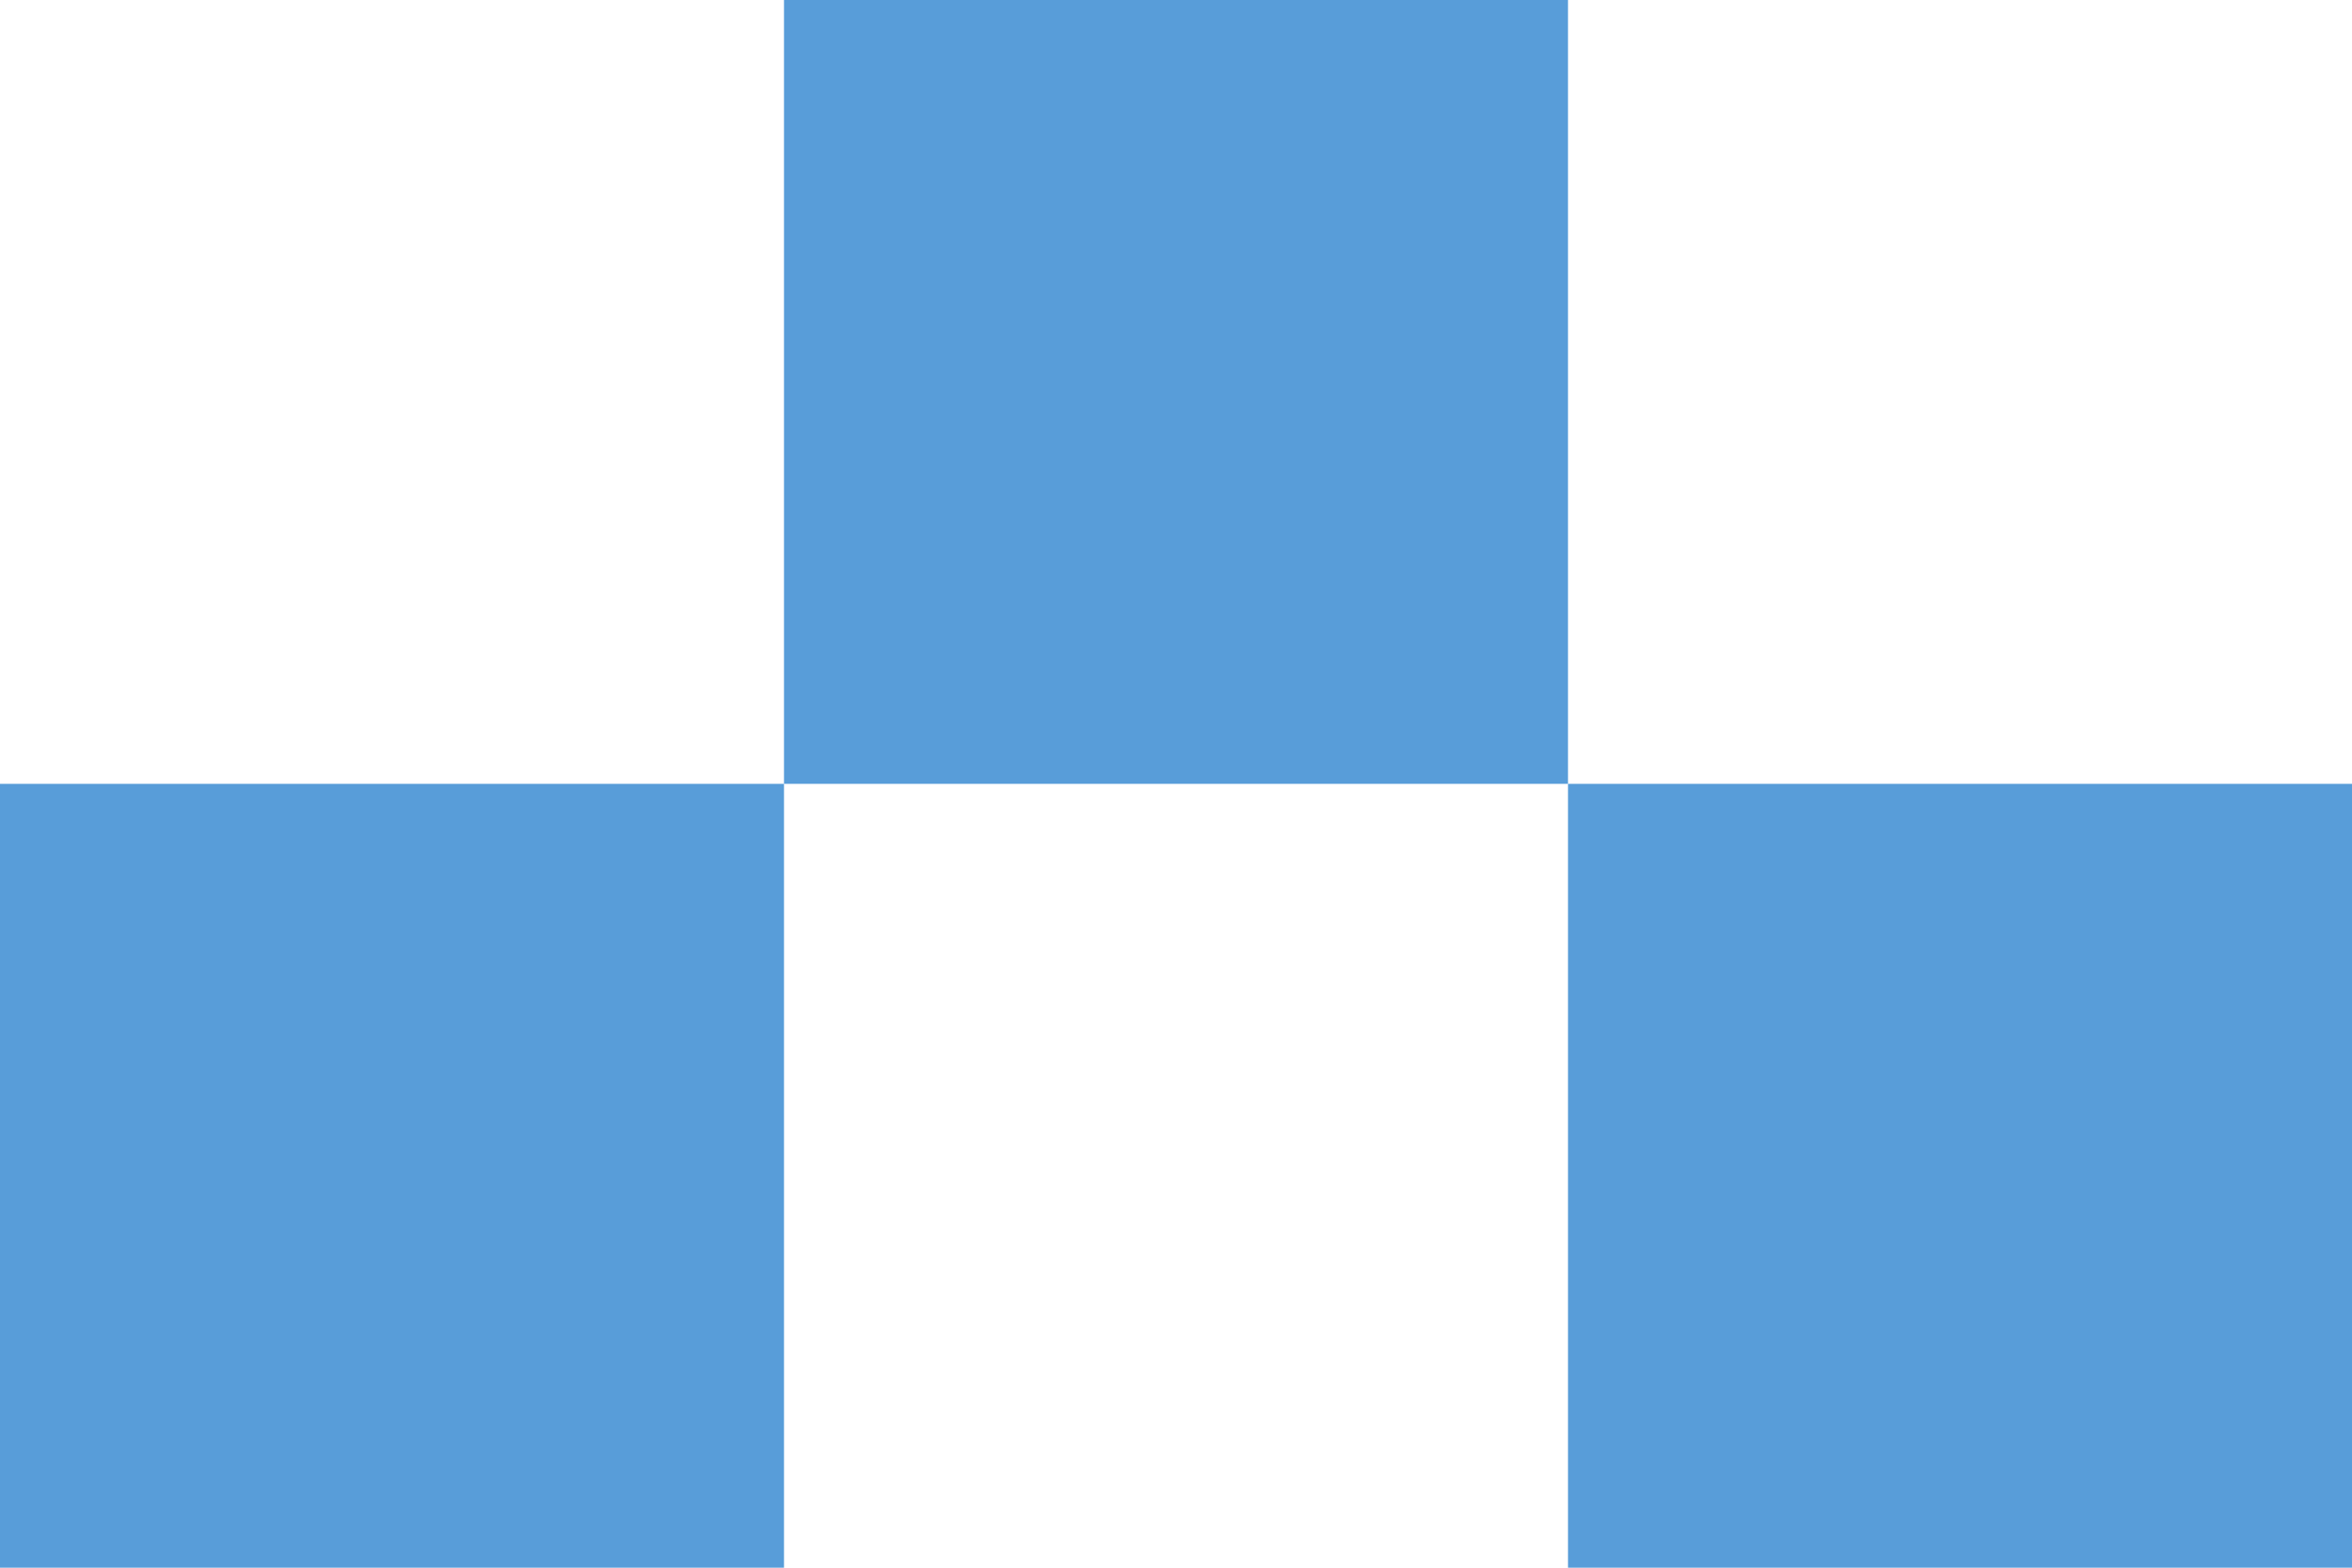
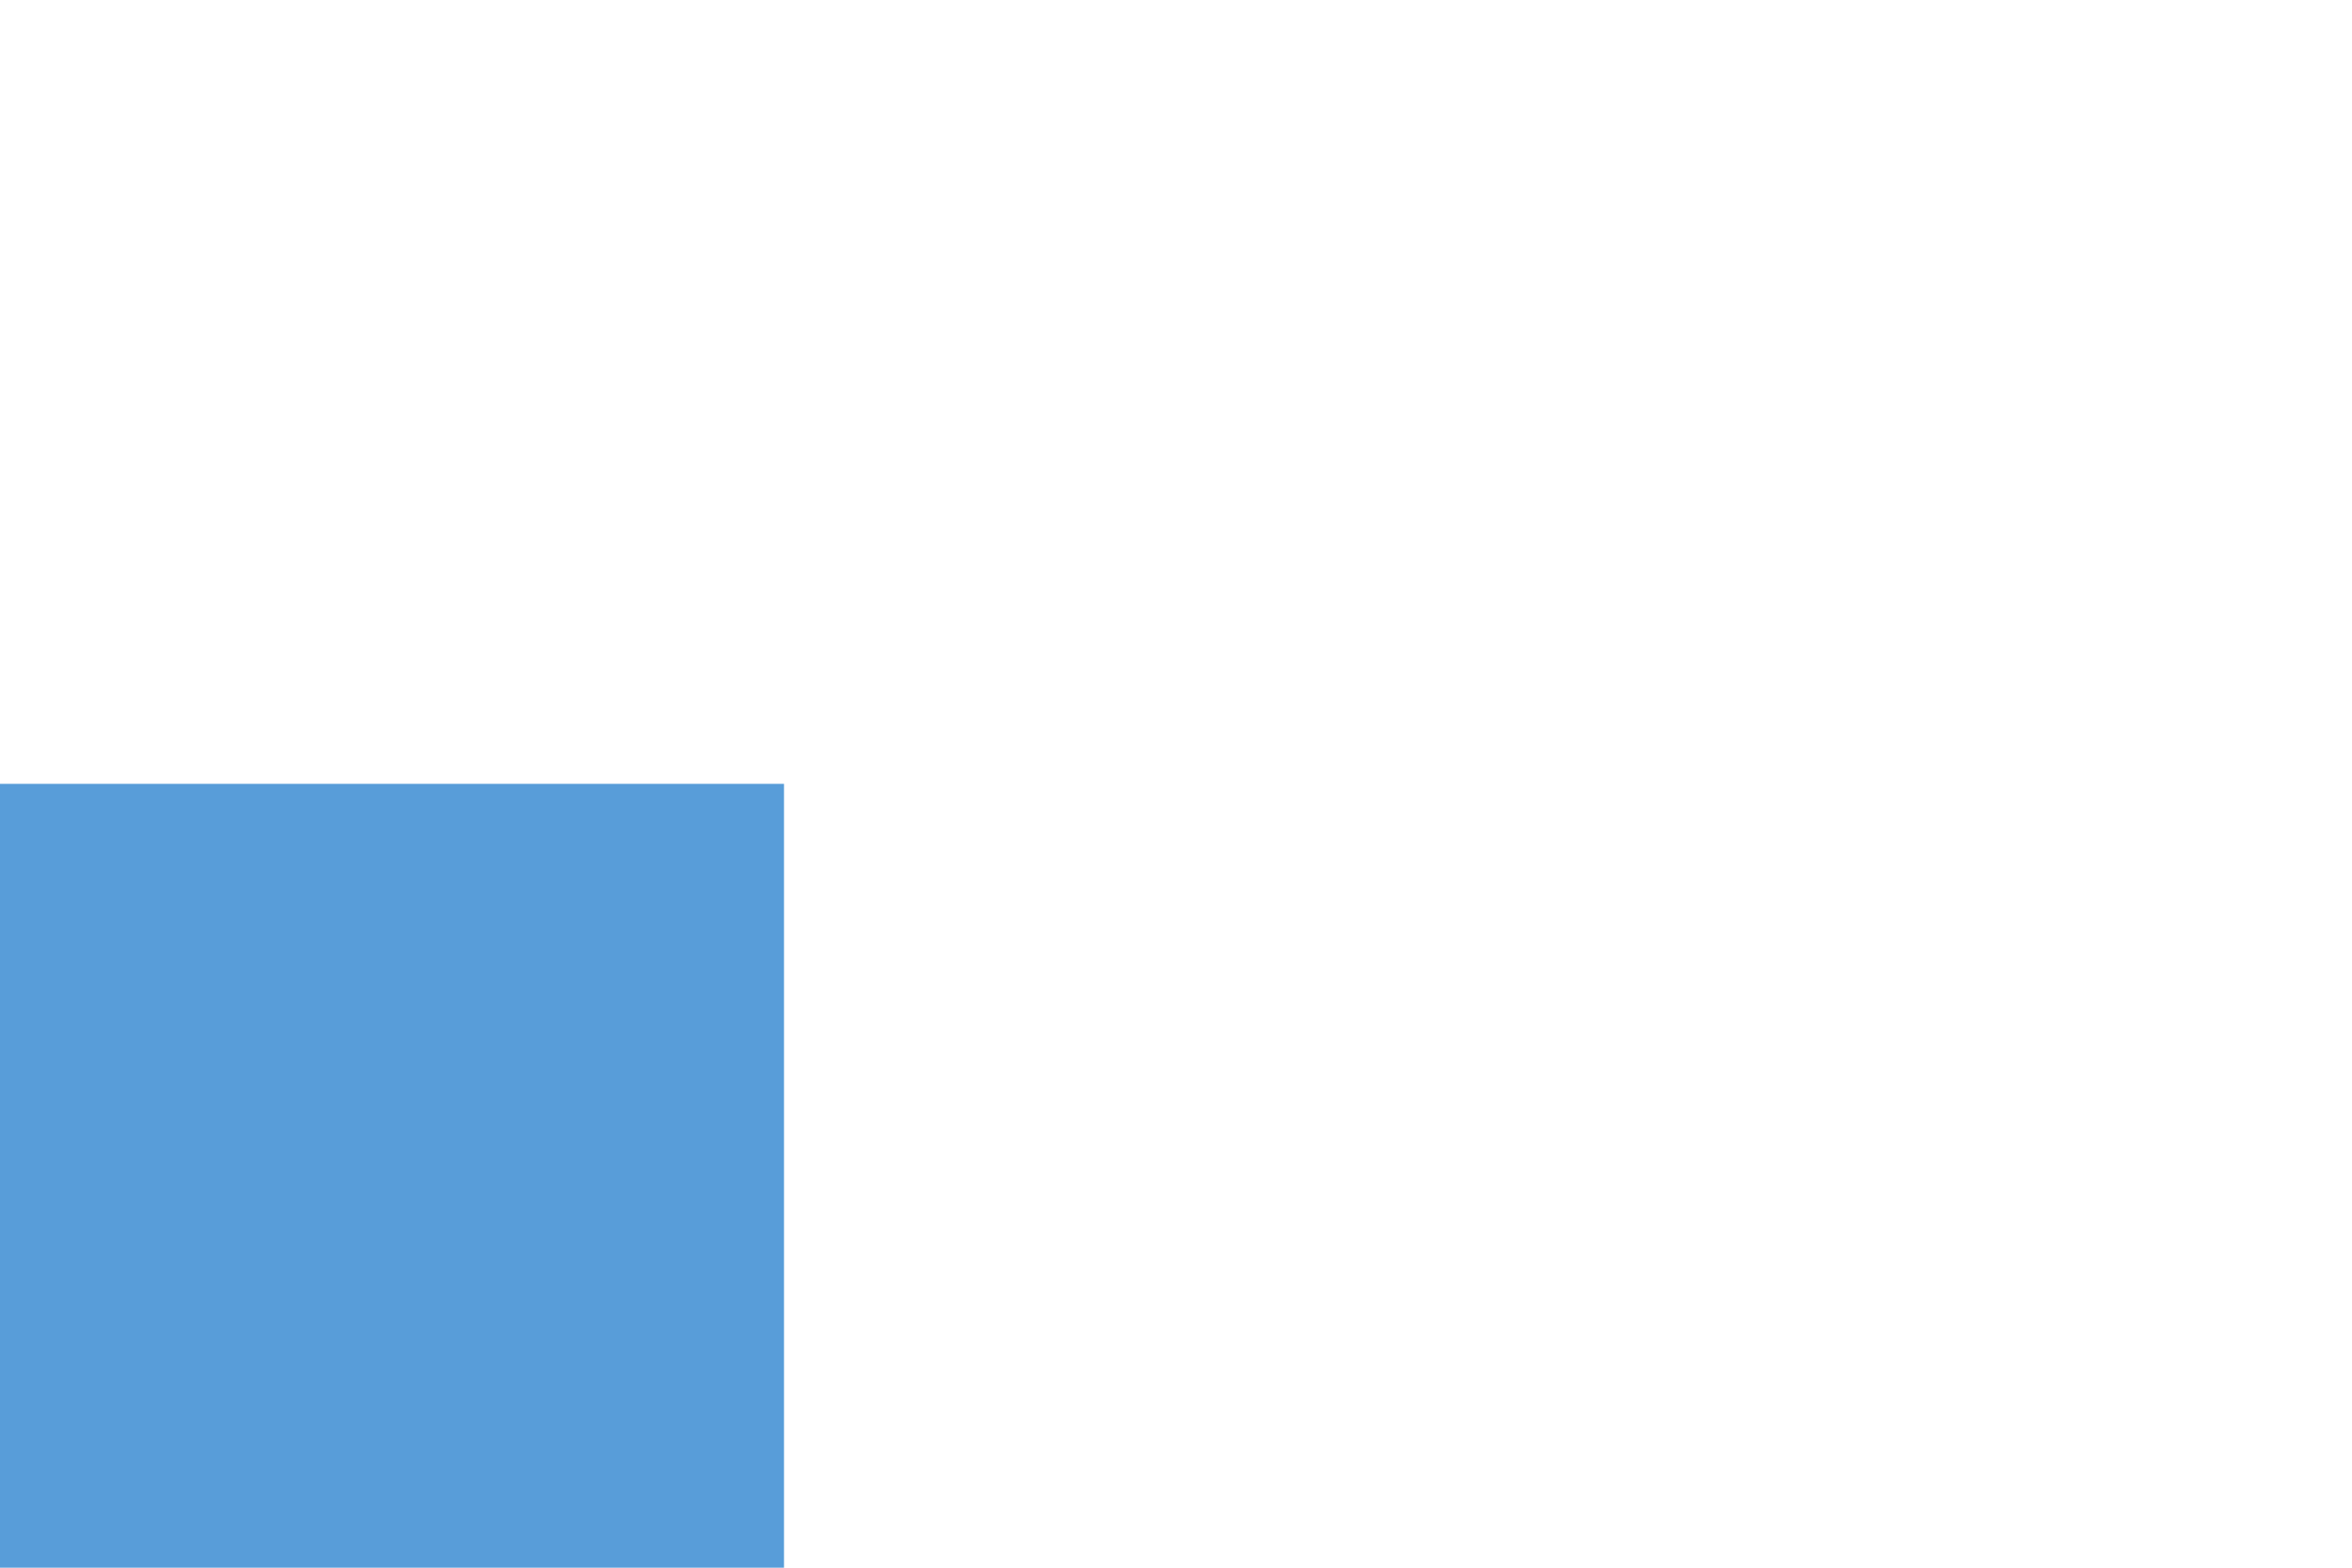
<svg xmlns="http://www.w3.org/2000/svg" width="75" height="50" viewBox="0 0 75 50">
  <g id="グループ_851" data-name="グループ 851" transform="translate(-101 -389)">
    <rect id="長方形_40" data-name="長方形 40" width="25" height="25" transform="translate(101 414)" fill="#589dd9" />
-     <rect id="長方形_41" data-name="長方形 41" width="25" height="25" transform="translate(126 389)" fill="#589dd9" />
-     <rect id="長方形_42" data-name="長方形 42" width="25" height="25" transform="translate(151 414)" fill="#589dd9" />
  </g>
</svg>